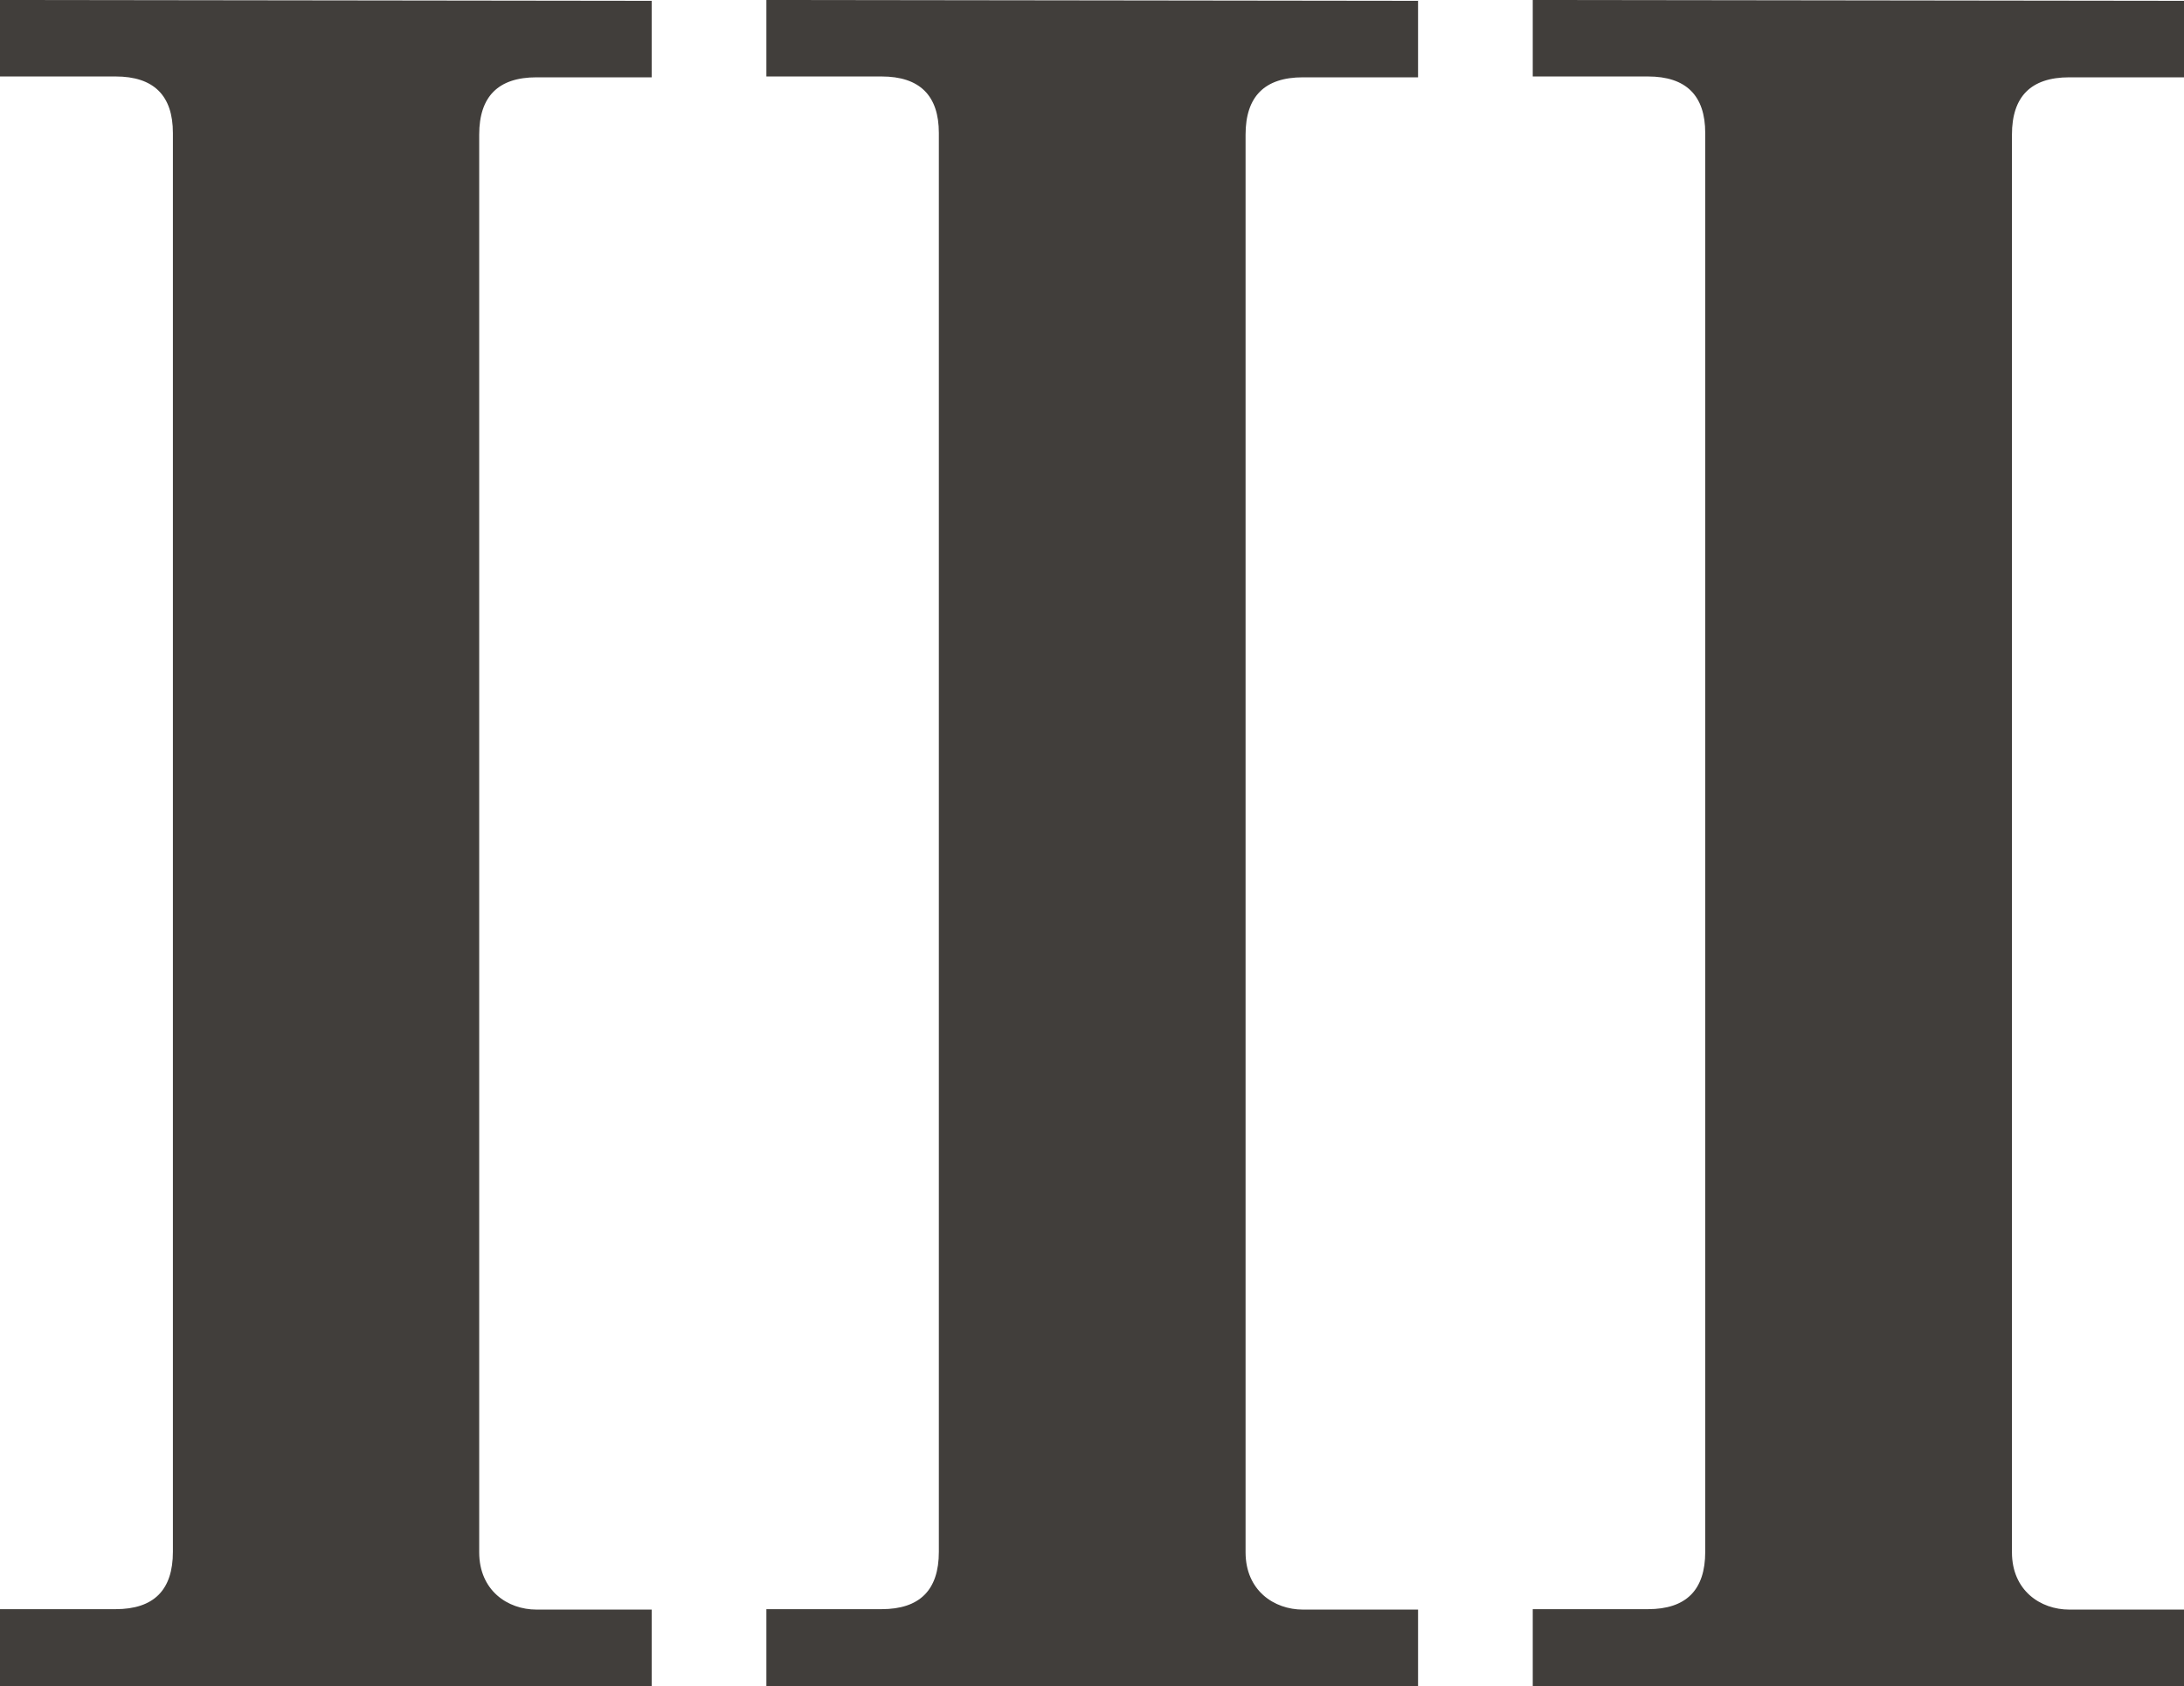
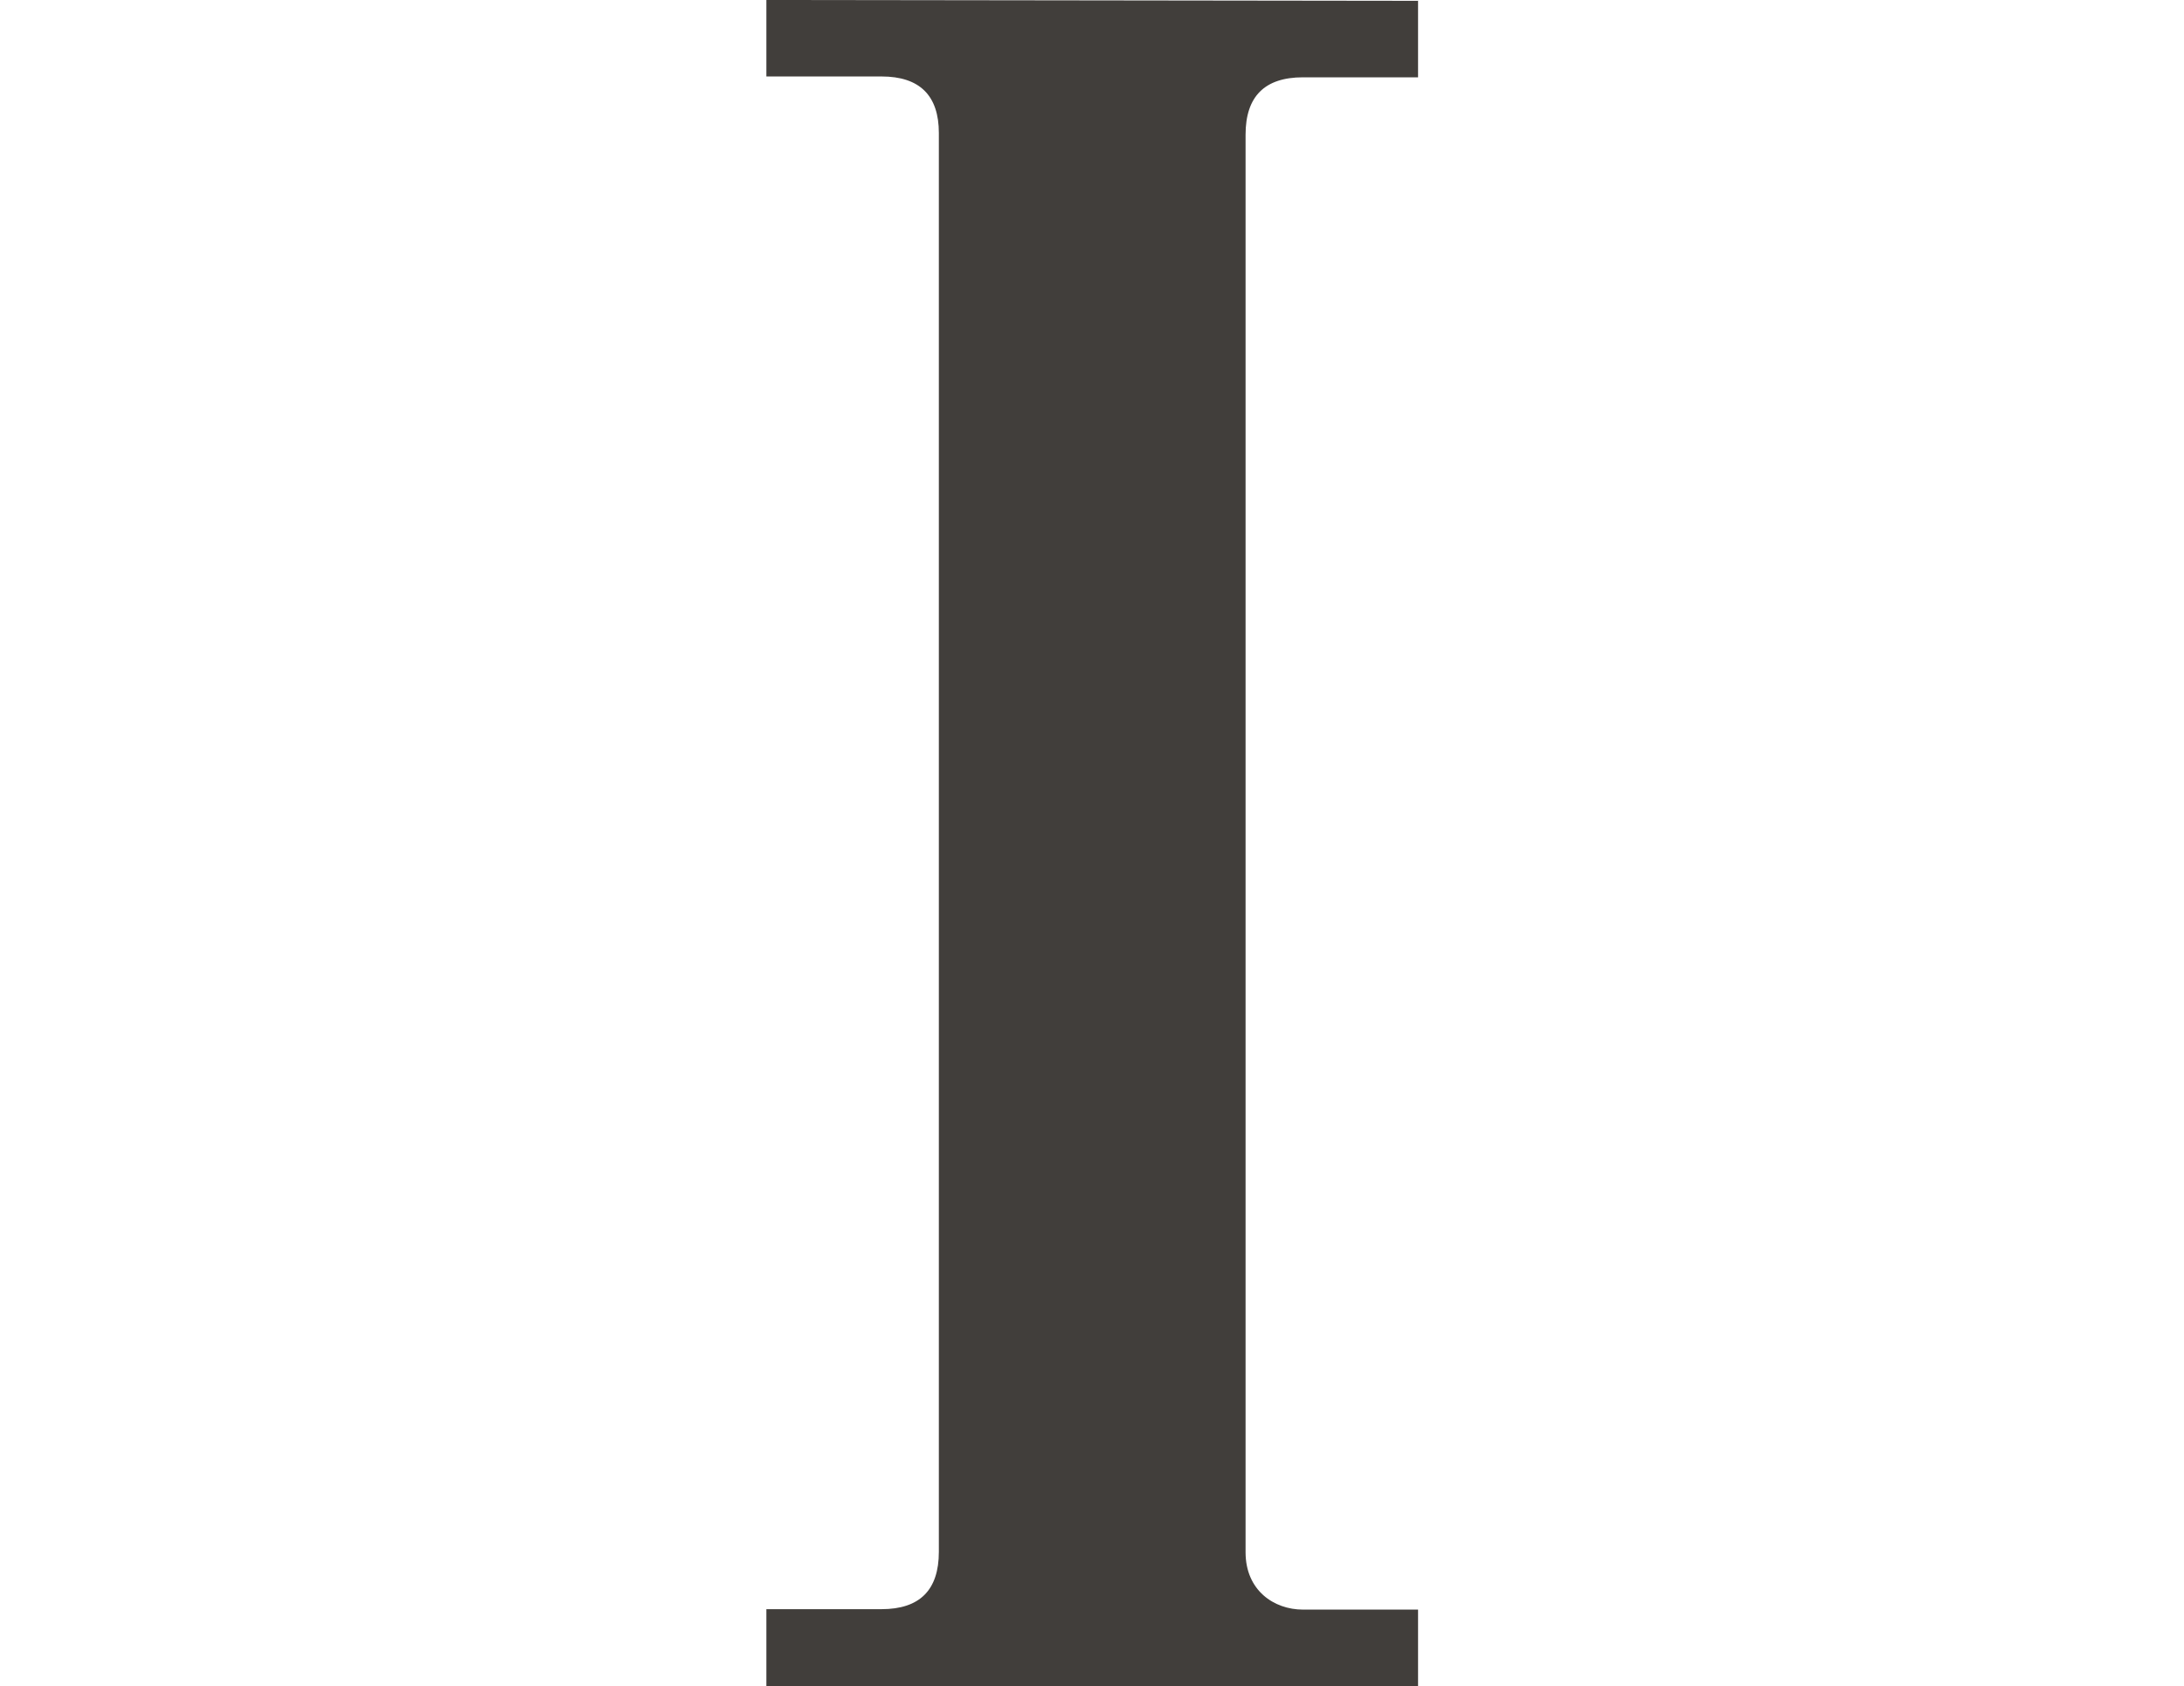
<svg xmlns="http://www.w3.org/2000/svg" xmlns:ns1="http://sodipodi.sourceforge.net/DTD/sodipodi-0.dtd" xmlns:ns2="http://www.inkscape.org/namespaces/inkscape" ns1:docname="3.svg" ns2:version="1.1 (c68e22c387, 2021-05-23)" id="svg8" version="1.1" viewBox="0 0 5.141 3.969" height="3.969mm" width="5.141mm">
  <defs id="defs2" />
  <ns1:namedview ns2:window-maximized="1" ns2:window-y="-8" ns2:window-x="-8" ns2:window-height="1017" ns2:window-width="1920" fit-margin-bottom="0" fit-margin-right="0" fit-margin-left="0" fit-margin-top="0" showgrid="true" ns2:document-rotation="0" ns2:current-layer="layer1" ns2:document-units="mm" ns2:cy="11.09375" ns2:cx="14.709821" ns2:zoom="22.4" ns2:pageshadow="2" ns2:pageopacity="0.0" borderopacity="1.0" bordercolor="#666666" pagecolor="#ffffff" id="base" ns2:pagecheckerboard="0">
    <ns2:grid originy="-21.167" originx="-39.687" id="grid833" type="xygrid" />
  </ns1:namedview>
  <g transform="translate(-39.687,-250.031)" id="layer1" ns2:groupmode="layer" ns2:label="Calque 1">
-     <path ns1:nodetypes="ccccccccccccccccccc" d="m 39.687,250.031 v 0.18 H 39.959 c 0.09,0 0.135,0.045 0.135,0.133 v 3.34 c 0,0.09 -0.045,0.135 -0.135,0.135 H 39.687 V 254 h 0.406 0.722 0.406 v -0.18 h -0.271 c -0.068,0 -0.135,-0.045 -0.135,-0.135 v -3.337 c 0,-0.09 0.045,-0.135 0.135,-0.135 h 0.271 v -0.18 z" style="opacity:0.99;fill:#403d3a;fill-opacity:1;stroke-width:0.079;stroke-linecap:square;stroke-dasharray:0.476, 0.476;stroke-opacity:0.922" id="rect837" ns2:connector-curvature="0" />
    <path ns2:connector-curvature="0" id="path819" style="opacity:0.99;fill:#403d3a;fill-opacity:1;stroke-width:0.079;stroke-linecap:square;stroke-dasharray:0.476, 0.476;stroke-opacity:0.922" d="m 41.491,250.031 v 0.18 h 0.271 c 0.09,0 0.135,0.045 0.135,0.133 v 3.34 c 0,0.09 -0.045,0.135 -0.135,0.135 H 41.491 V 254 h 0.406 0.722 0.406 v -0.18 h -0.271 c -0.068,0 -0.135,-0.045 -0.135,-0.135 v -3.337 c 0,-0.09 0.045,-0.135 0.135,-0.135 h 0.271 v -0.18 z" ns1:nodetypes="ccccccccccccccccccc" />
-     <path ns1:nodetypes="ccccccccccccccccccc" d="m 43.295,250.031 v 0.18 h 0.271 c 0.09,0 0.135,0.045 0.135,0.133 v 3.34 c 0,0.09 -0.045,0.135 -0.135,0.135 H 43.295 V 254 h 0.406 0.722 0.406 v -0.18 h -0.271 c -0.068,0 -0.135,-0.045 -0.135,-0.135 v -3.337 c 0,-0.09 0.045,-0.135 0.135,-0.135 h 0.271 v -0.18 z" style="opacity:0.99;fill:#403d3a;fill-opacity:1;stroke-width:0.079;stroke-linecap:square;stroke-dasharray:0.476, 0.476;stroke-opacity:0.922" id="path821" ns2:connector-curvature="0" />
  </g>
</svg>